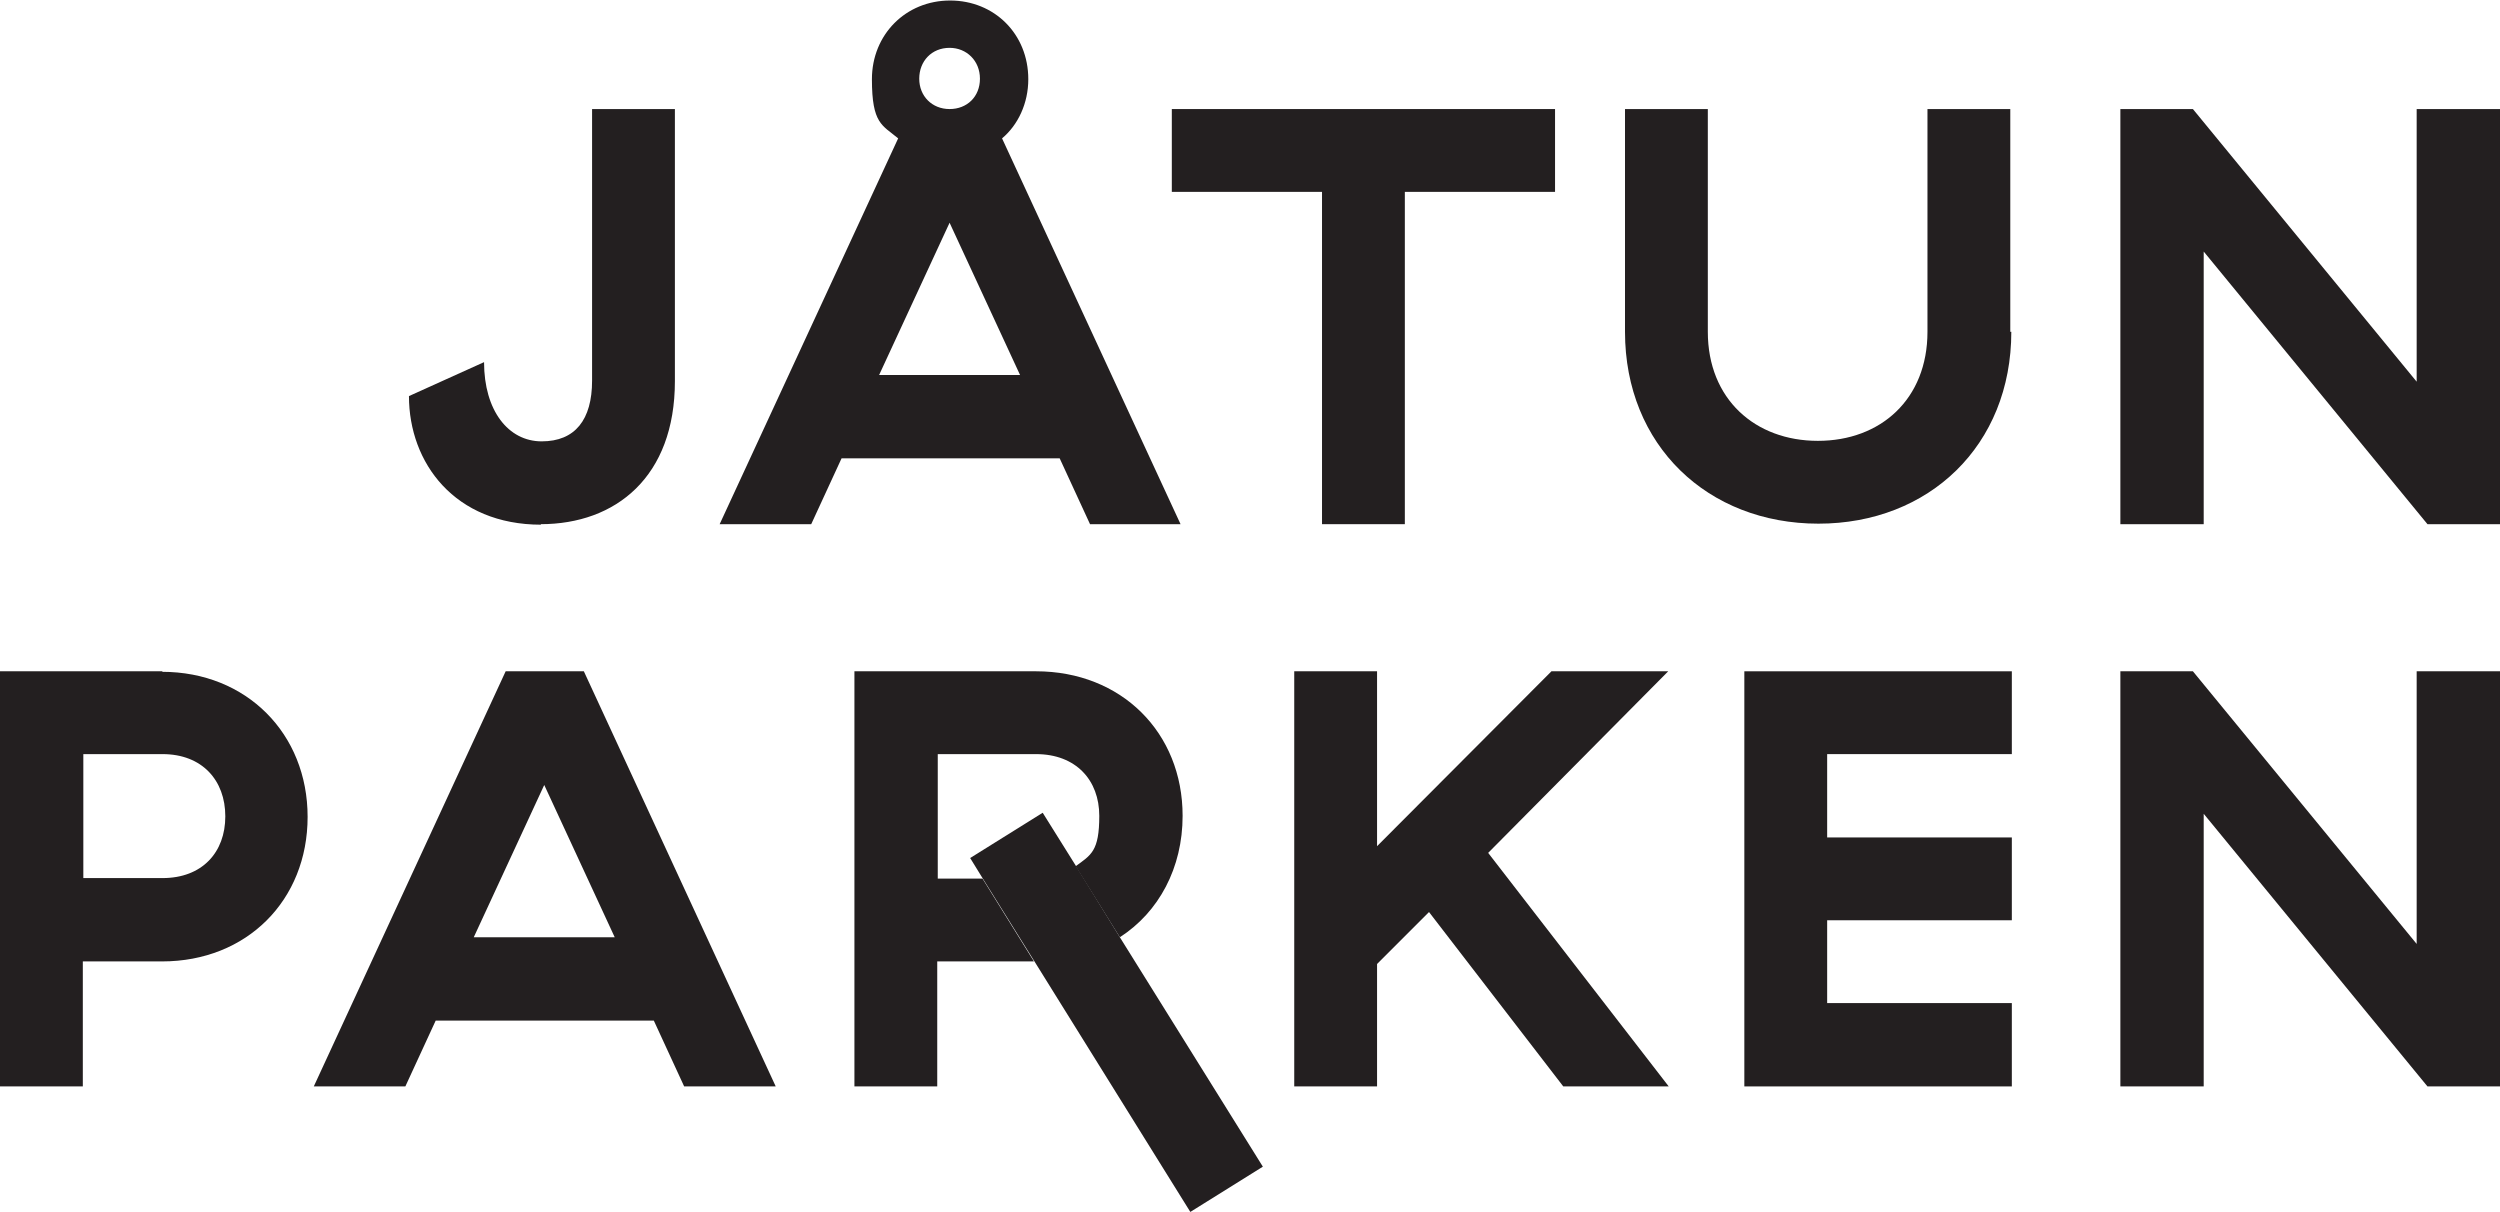
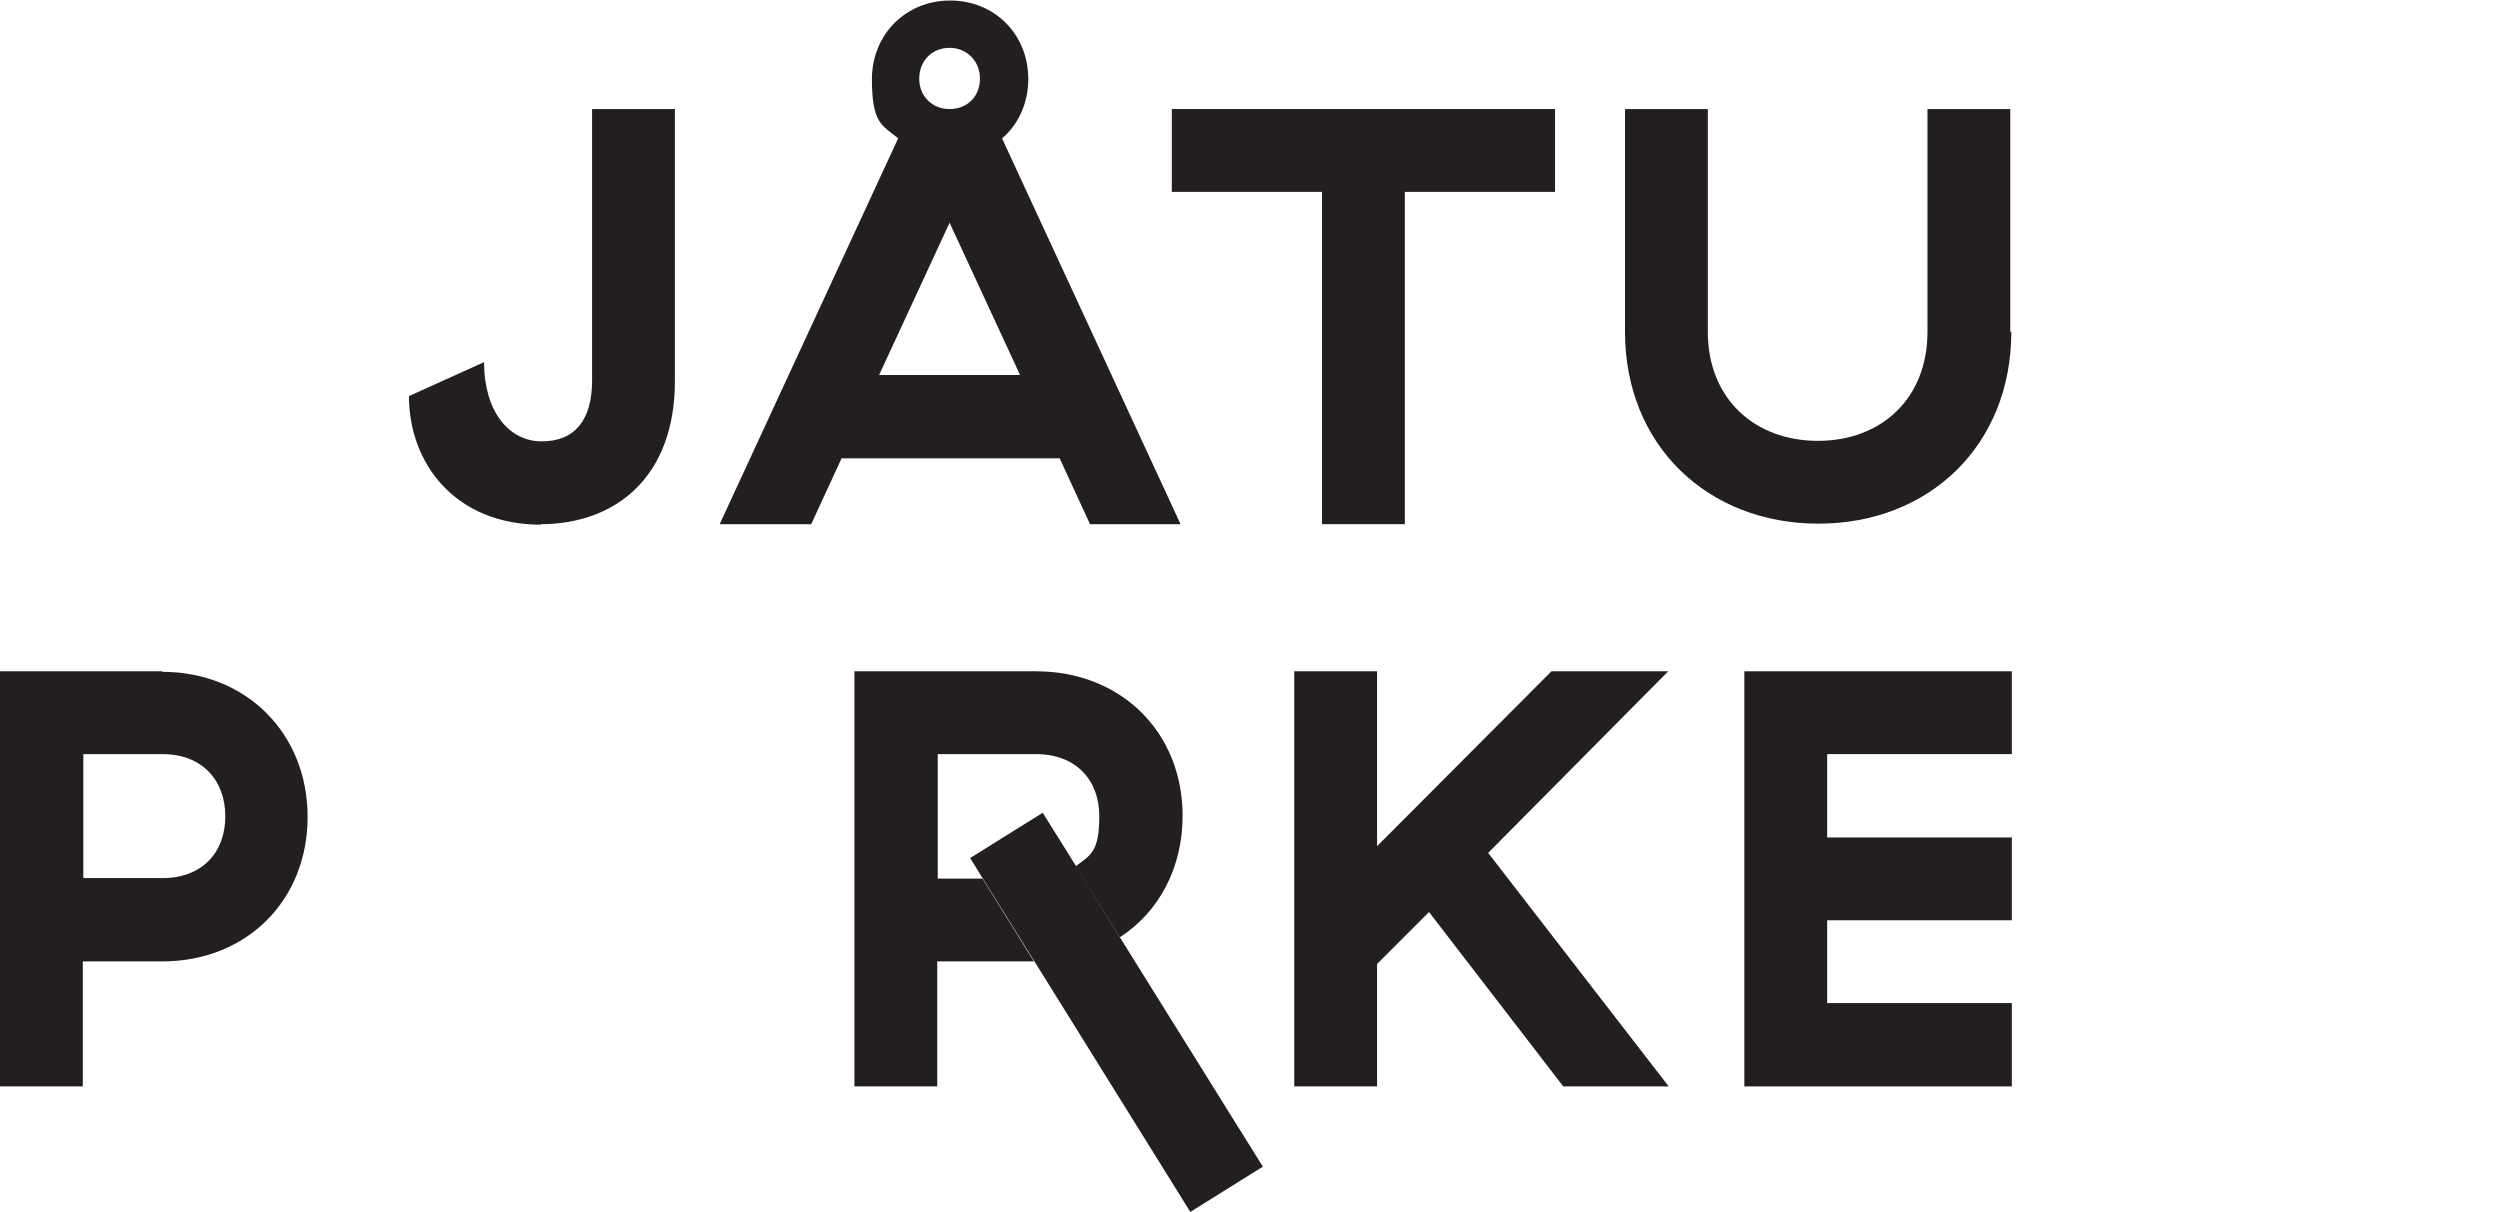
<svg xmlns="http://www.w3.org/2000/svg" id="Layer_1" data-name="Layer 1" version="1.1" viewBox="0 0 486 235.6">
  <defs>
    <style>
      .cls-1 {
        fill: #231f20;
        stroke-width: 0px;
      }
    </style>
  </defs>
-   <path class="cls-1" d="M92.1,182.2l13.7-29.6,13.7,29.6h-27.4,0ZM98.3,130.5l-37.3,80.7h17.8l5.9-12.8h42.4l5.9,12.8h17.8l-37.3-80.7h-15Z" />
  <g>
    <path class="cls-1" d="M31.6,170.7h-15.4v-24.1h15.4c7.7,0,12.2,5.1,12.2,12.1s-4.5,12-12.2,12M31.6,130.5H0v80.7h16.1v-24.3h15.4c16.5,0,28.3-11.9,28.3-28.1s-11.9-28.2-28.3-28.2" />
    <path class="cls-1" d="M182.3,170.7v-24.1h19.1c7.8,0,12.3,5.1,12.3,12s-1.6,7.6-4.6,9.8l8.6,13.8c7.6-4.9,12.2-13.5,12.2-23.6,0-16.2-11.9-28.1-28.5-28.1h-35.3v80.7h16.1v-24.3h18.8l-10-16.1h-8.7Z" />
  </g>
  <polygon class="cls-1" points="188.6 166.8 191 170.7 201.1 186.9 231.4 235.6 245.5 226.8 217.7 182.2 209.2 168.4 202.7 158 188.6 166.8" />
  <polygon class="cls-1" points="339.1 211.2 391.1 211.2 391.1 195 355.2 195 355.2 178.9 391.1 178.9 391.1 162.8 355.2 162.8 355.2 146.6 391.1 146.6 391.1 130.5 339.1 130.5 339.1 211.2" />
-   <polygon class="cls-1" points="469.8 130.5 469.8 183.5 426.3 130.5 412.2 130.5 412.2 211.2 428.4 211.2 428.4 158.2 471.9 211.2 486 211.2 486 130.5 469.8 130.5" />
  <polygon class="cls-1" points="324.3 130.5 301.6 130.5 267.7 164.5 267.7 130.5 251.6 130.5 251.6 211.2 267.7 211.2 267.7 187.4 277.8 177.3 303.9 211.2 324.4 211.2 289.3 165.8 324.3 130.5" />
  <path class="cls-1" d="M105.1,101.9c14.6,0,26.1-9.2,26.1-27.8V21.2h-16.1v52.8c0,7.6-3.3,11.8-9.8,11.8s-11.2-6-11.2-15.4l-14.6,6.6c0,13,8.9,25,25.7,25" />
  <polygon class="cls-1" points="257 101.9 273.1 101.9 273.1 37.3 302.3 37.3 302.3 21.2 227.8 21.2 227.8 37.3 257 37.3 257 101.9" />
  <g>
    <path class="cls-1" d="M390.8,64.5V21.2h-16.1v43.3c0,13.1-9.1,21.2-21.3,21.2s-21.4-8.1-21.4-21.2V21.2h-16.1v43.3c0,22.1,16.1,37.3,37.6,37.3s37.5-15.2,37.5-37.3" />
    <path class="cls-1" d="M170.9,72.9l13.7-29.6,13.7,29.6h-27.4,0ZM184.6,9.3c3.3,0,5.9,2.5,5.9,6s-2.5,5.9-5.9,5.9-5.9-2.5-5.9-5.9,2.4-6,5.9-6M211.7,101.9h17.8l-34.7-75c3.1-2.6,5.1-6.8,5.1-11.5,0-8.8-6.6-15.3-15.2-15.3s-15.2,6.6-15.2,15.3,2,8.9,5.1,11.5l-34.7,75h17.8l5.9-12.8h42.4l5.9,12.8h0Z" />
  </g>
-   <polygon class="cls-1" points="469.8 21.2 469.8 74.2 426.3 21.2 412.2 21.2 412.2 101.9 428.4 101.9 428.4 48.9 471.9 101.9 486 101.9 486 21.2 469.8 21.2" />
</svg>